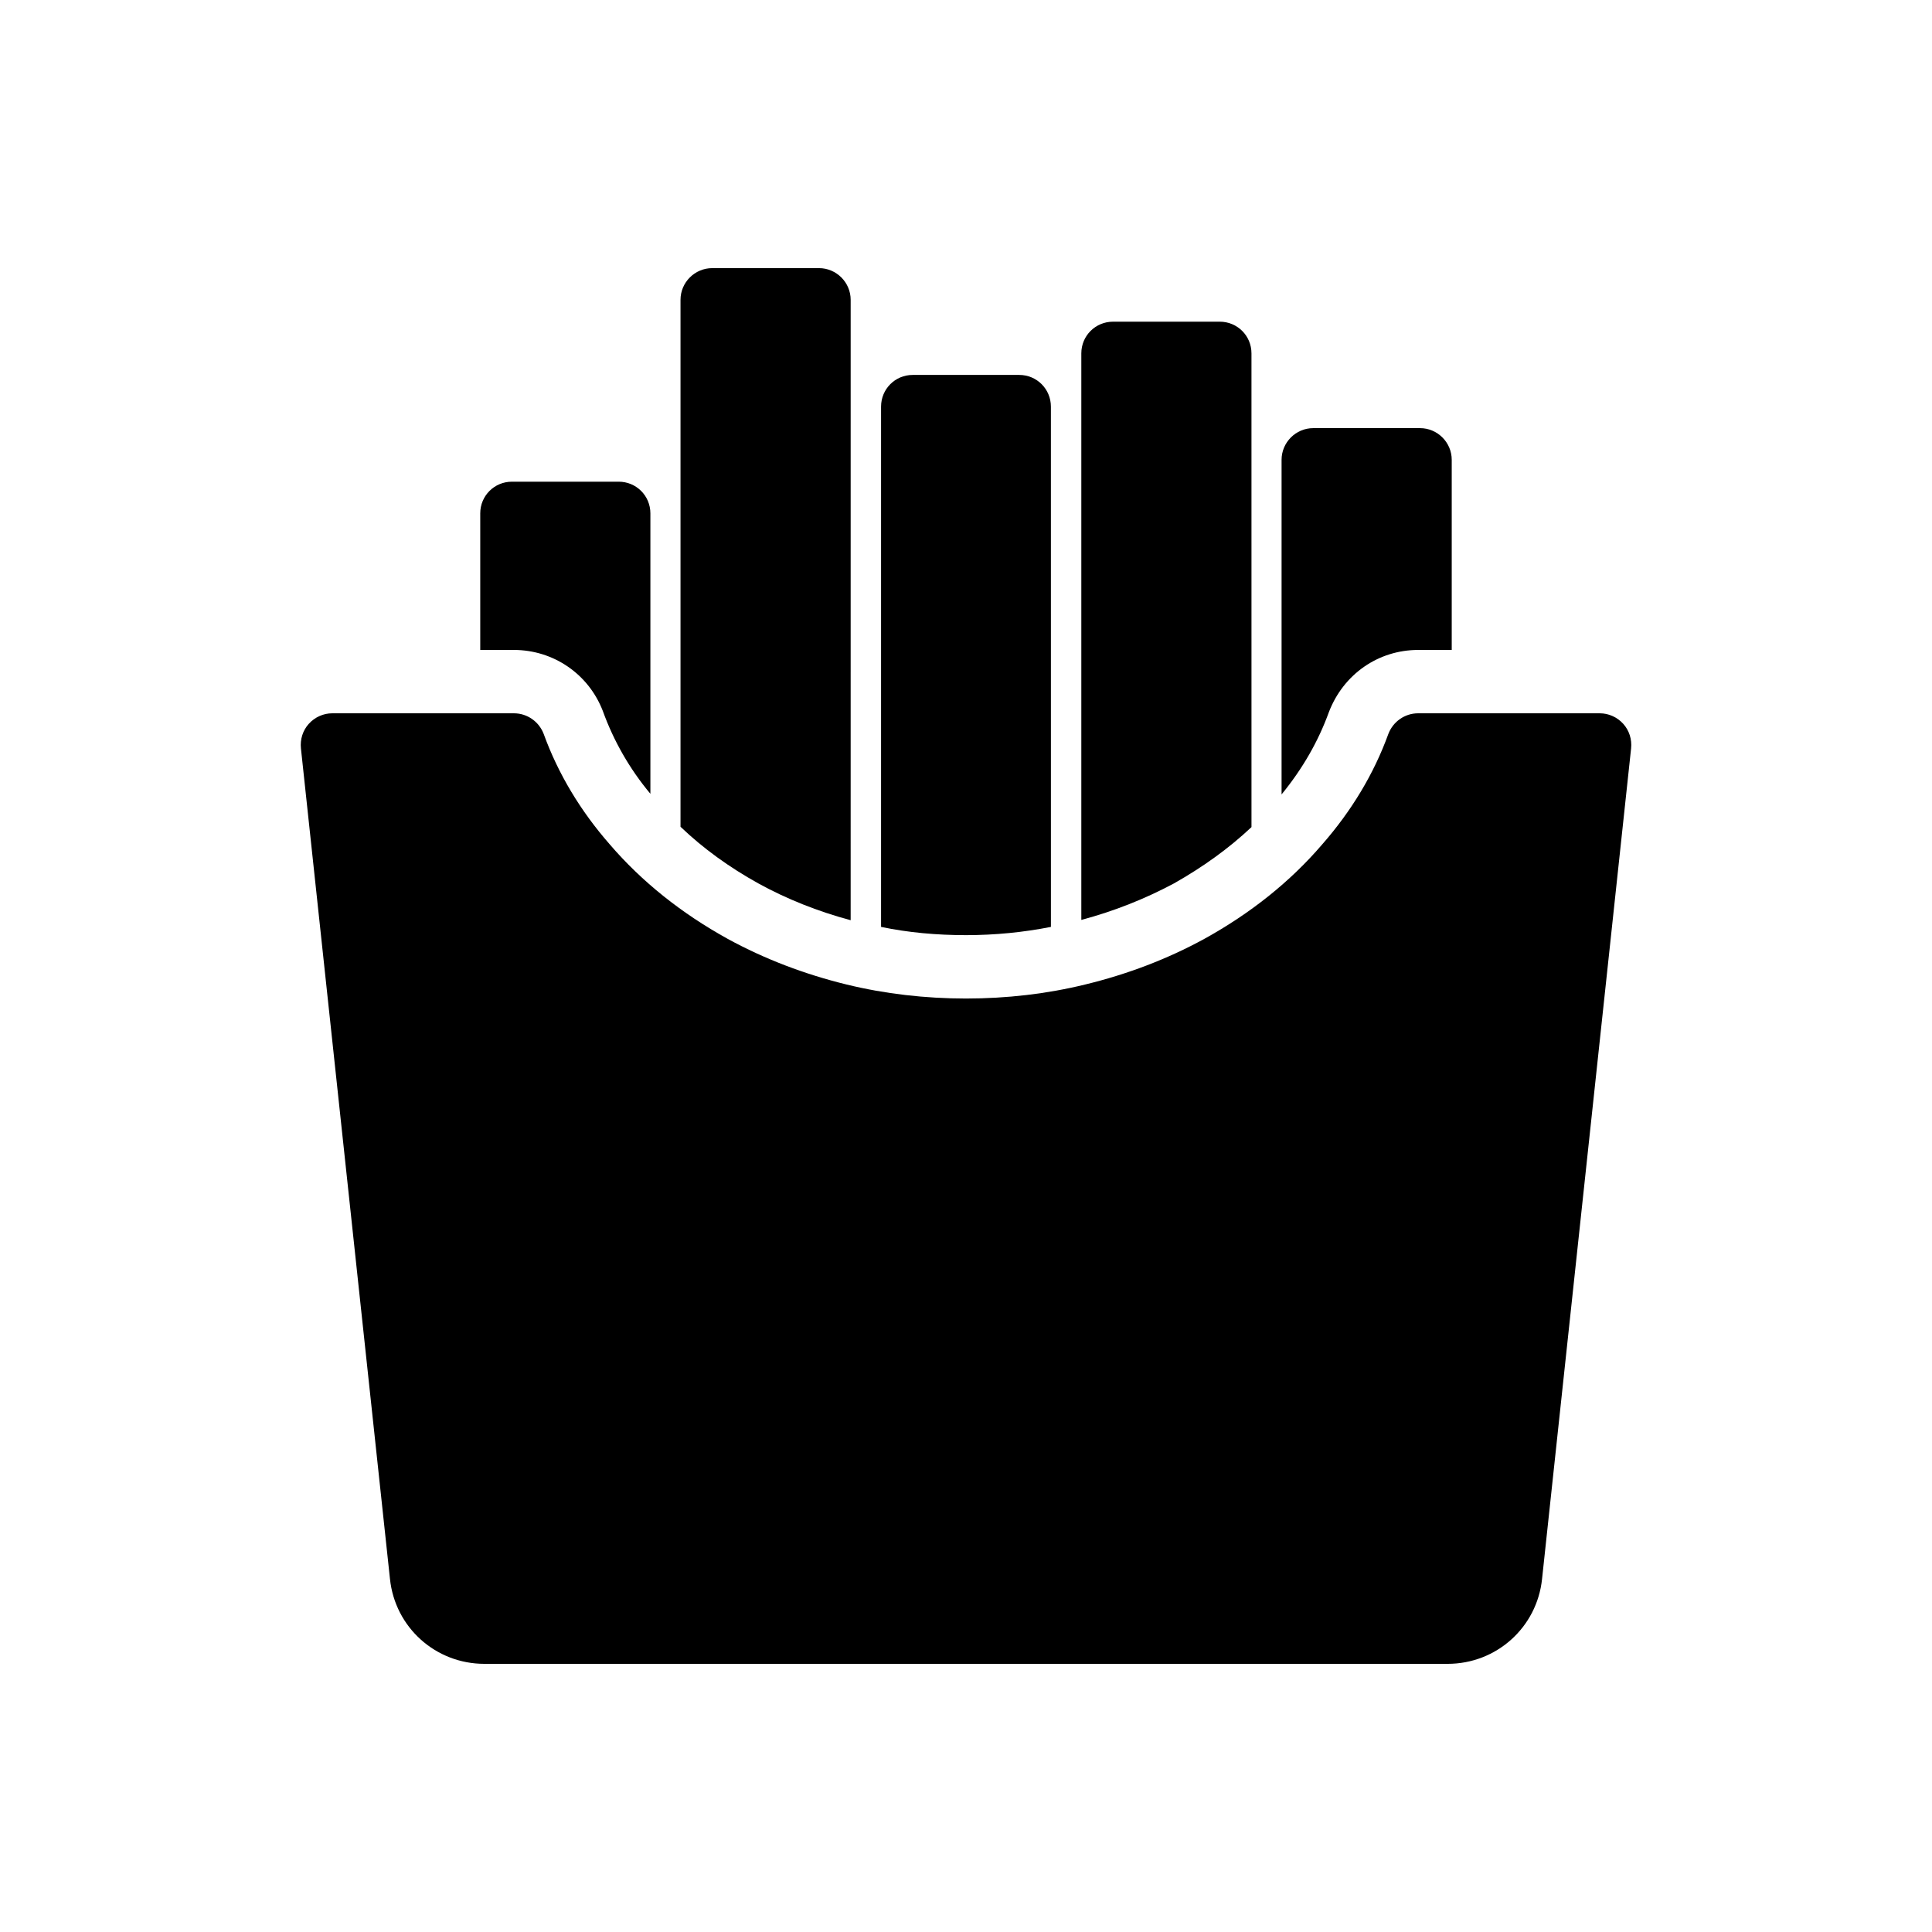
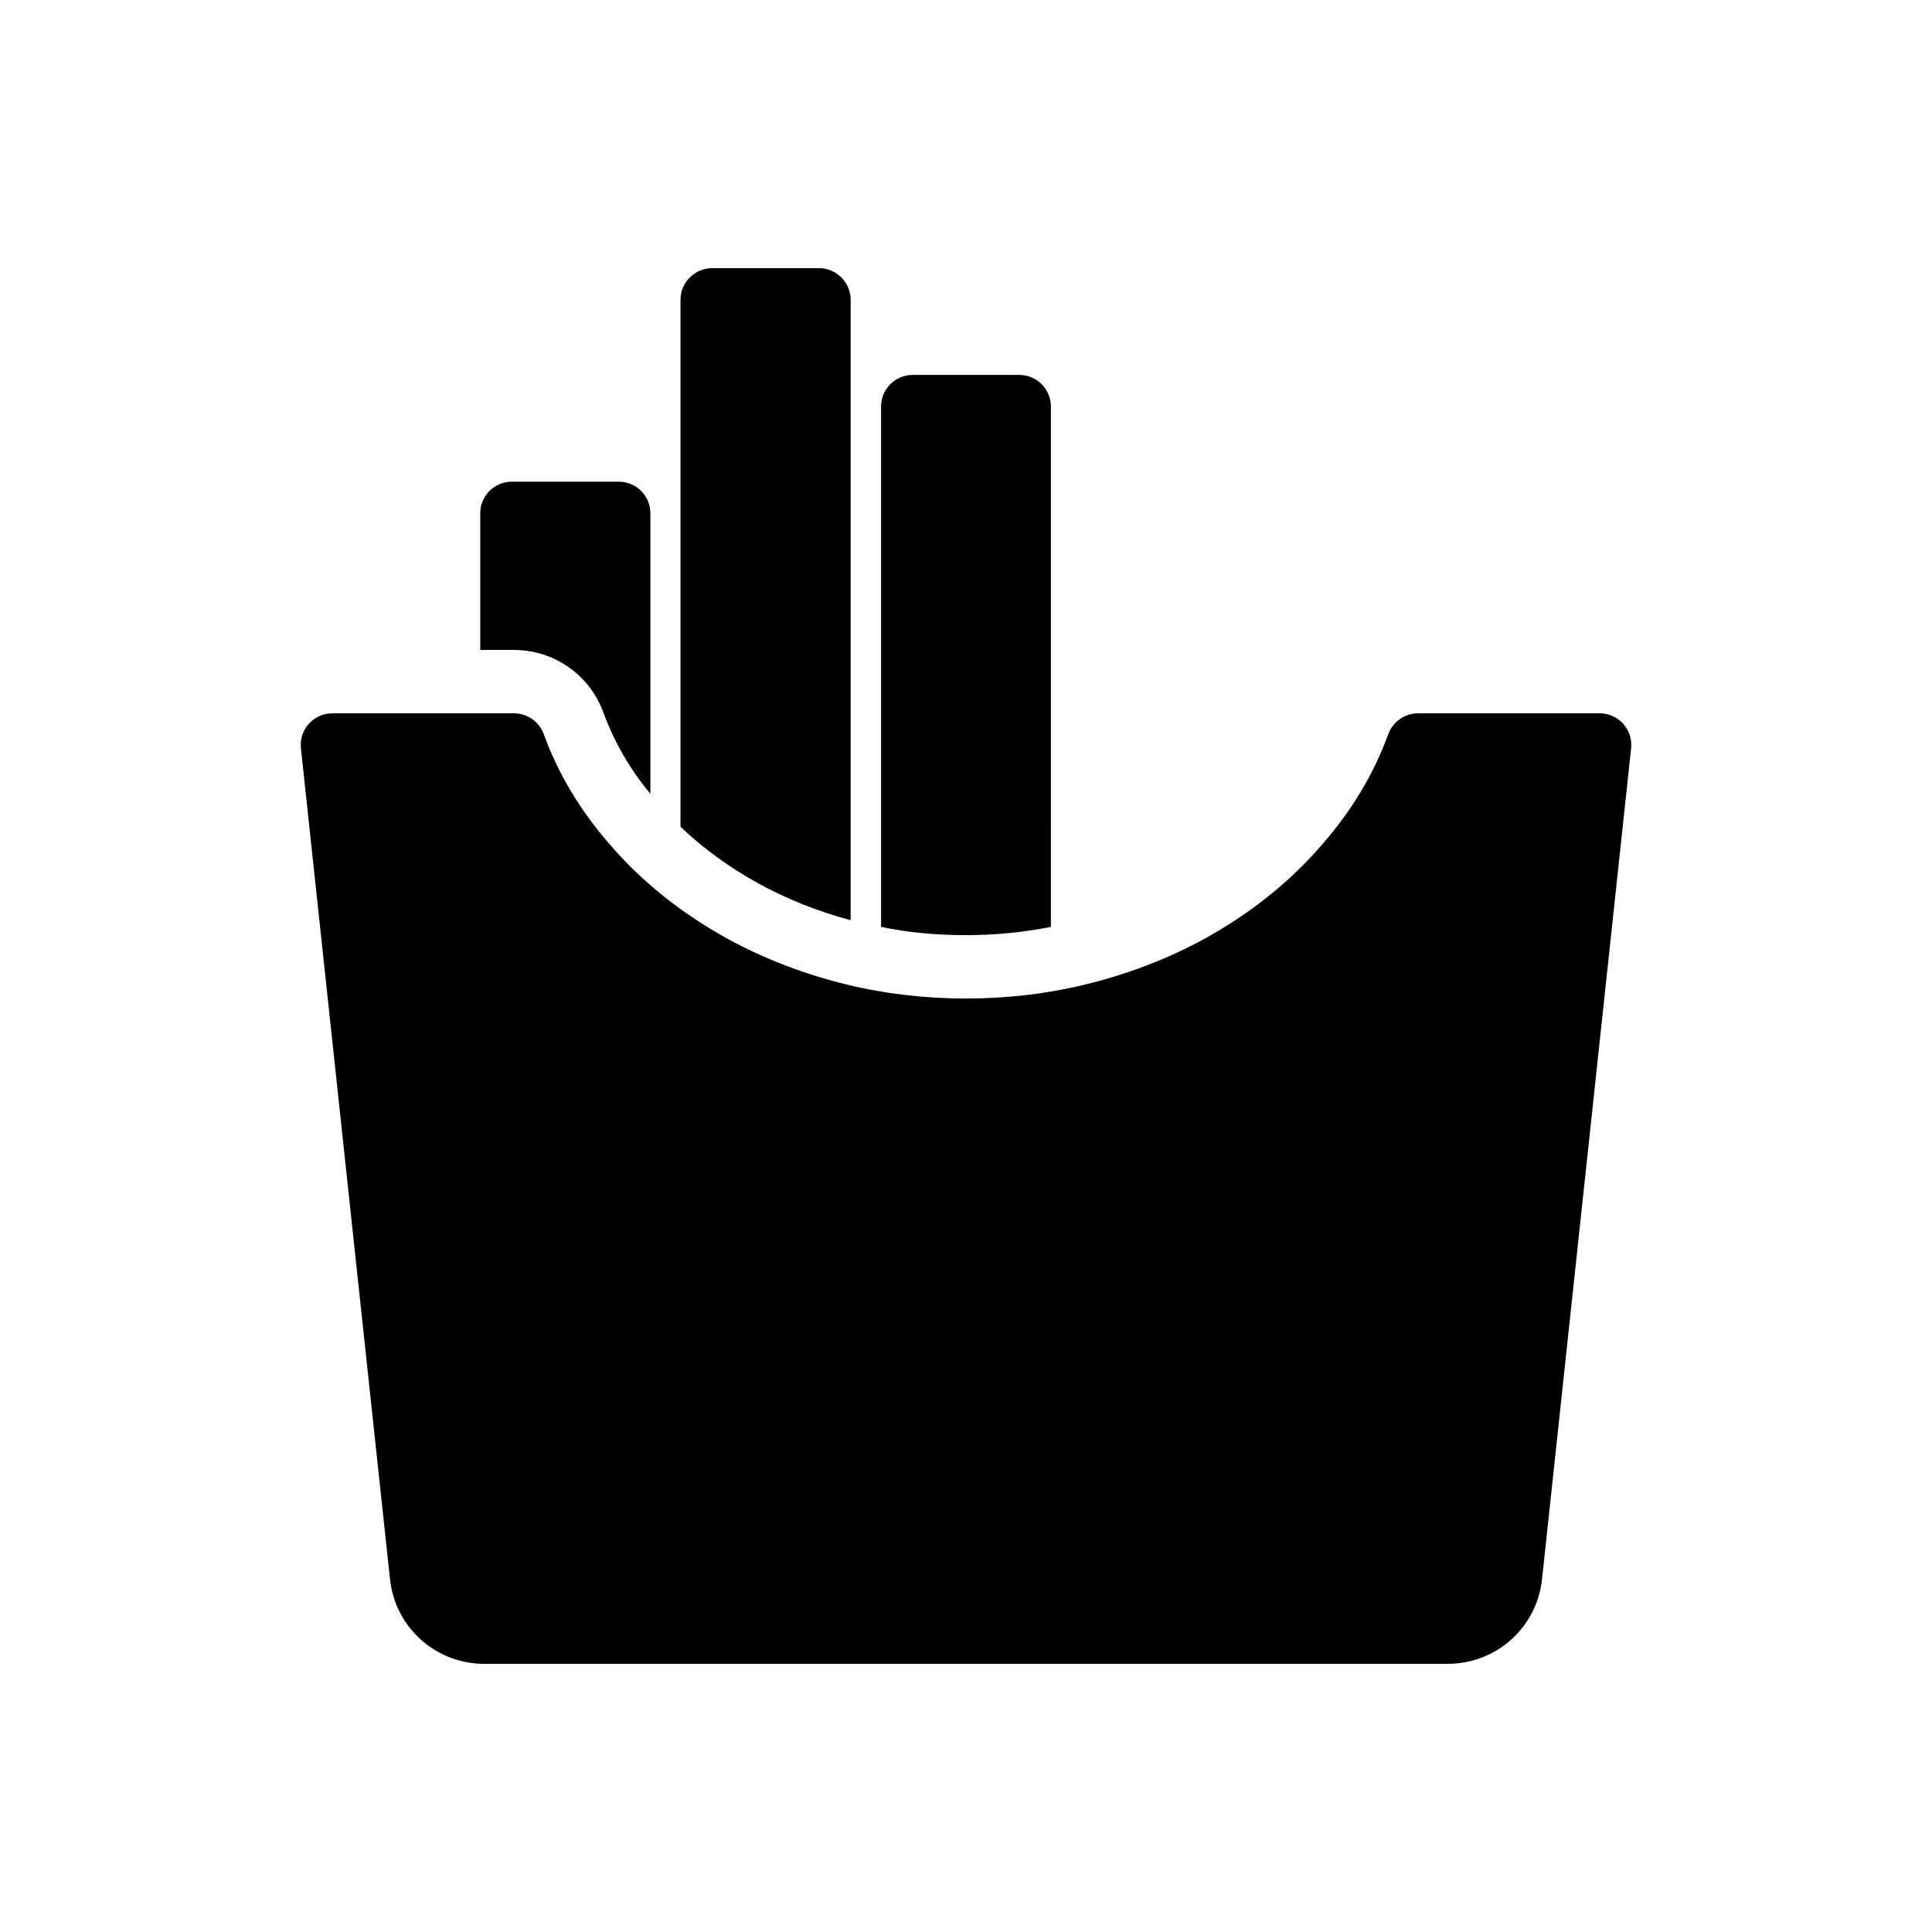
<svg xmlns="http://www.w3.org/2000/svg" fill="#000000" width="800px" height="800px" version="1.1" viewBox="144 144 512 512">
  <g>
    <path d="m225.85 335.8c-1.594 1.762-2.352 4.113-2.098 6.551l23.594 220.08c1.344 12.848 12.09 22.504 25.023 22.504h255.27c12.93 0 23.68-9.656 25.023-22.504l23.594-220.08c0.254-2.434-0.504-4.785-2.098-6.551-1.598-1.762-3.867-2.769-6.219-2.769h-48.113c-3.527 0-6.633 2.184-7.894 5.457-3.863 10.664-9.824 20.488-17.551 29.305-8.48 9.906-19.062 18.305-31.234 25.023-9.824 5.375-20.488 9.406-31.57 12.09-20.152 4.953-42.992 4.953-63.227 0-11-2.688-21.664-6.719-31.488-12.09-12.176-6.719-22.754-15.113-31.32-25.105-7.641-8.734-13.602-18.559-17.465-29.223-1.258-3.273-4.367-5.457-7.894-5.457h-48.113c-2.352 0-4.617 1.008-6.215 2.769z" />
-     <path d="m438.96 229.25c-4.617 0-8.398 3.695-8.398 8.398v150.14c8.816-2.352 16.961-5.625 24.52-9.656 7.727-4.367 14.609-9.32 20.574-14.945l-0.004-125.54c0-4.703-3.777-8.398-8.398-8.398z" />
    <path d="m332.74 215.06c-4.617 0-8.398 3.777-8.398 8.398v139.64c5.961 5.711 12.93 10.75 20.656 15.031 7.473 4.113 15.703 7.391 24.434 9.738l0.004-164.41c0-4.617-3.777-8.398-8.398-8.398z" />
-     <path d="m483.63 265.86v88.672c5.625-6.887 9.738-14.105 12.512-21.746 3.863-10.16 13.184-16.543 23.68-16.543h8.902v-50.383c0-4.617-3.777-8.398-8.398-8.398h-28.301c-4.617 0-8.395 3.781-8.395 8.398z" />
    <path d="m385.89 243.36c-4.703 0-8.398 3.777-8.398 8.398v137.88c7.223 1.512 14.781 2.184 22.508 2.184s15.281-0.758 22.504-2.184l-0.004-137.88c0-4.617-3.695-8.398-8.398-8.398z" />
    <path d="m271.27 280.05v36.191h8.902c10.496 0 19.816 6.383 23.594 16.207 2.856 7.894 7.055 15.281 12.594 21.914v-74.312c0-4.703-3.777-8.398-8.398-8.398h-28.297c-4.613 0-8.395 3.695-8.395 8.398z" />
  </g>
</svg>